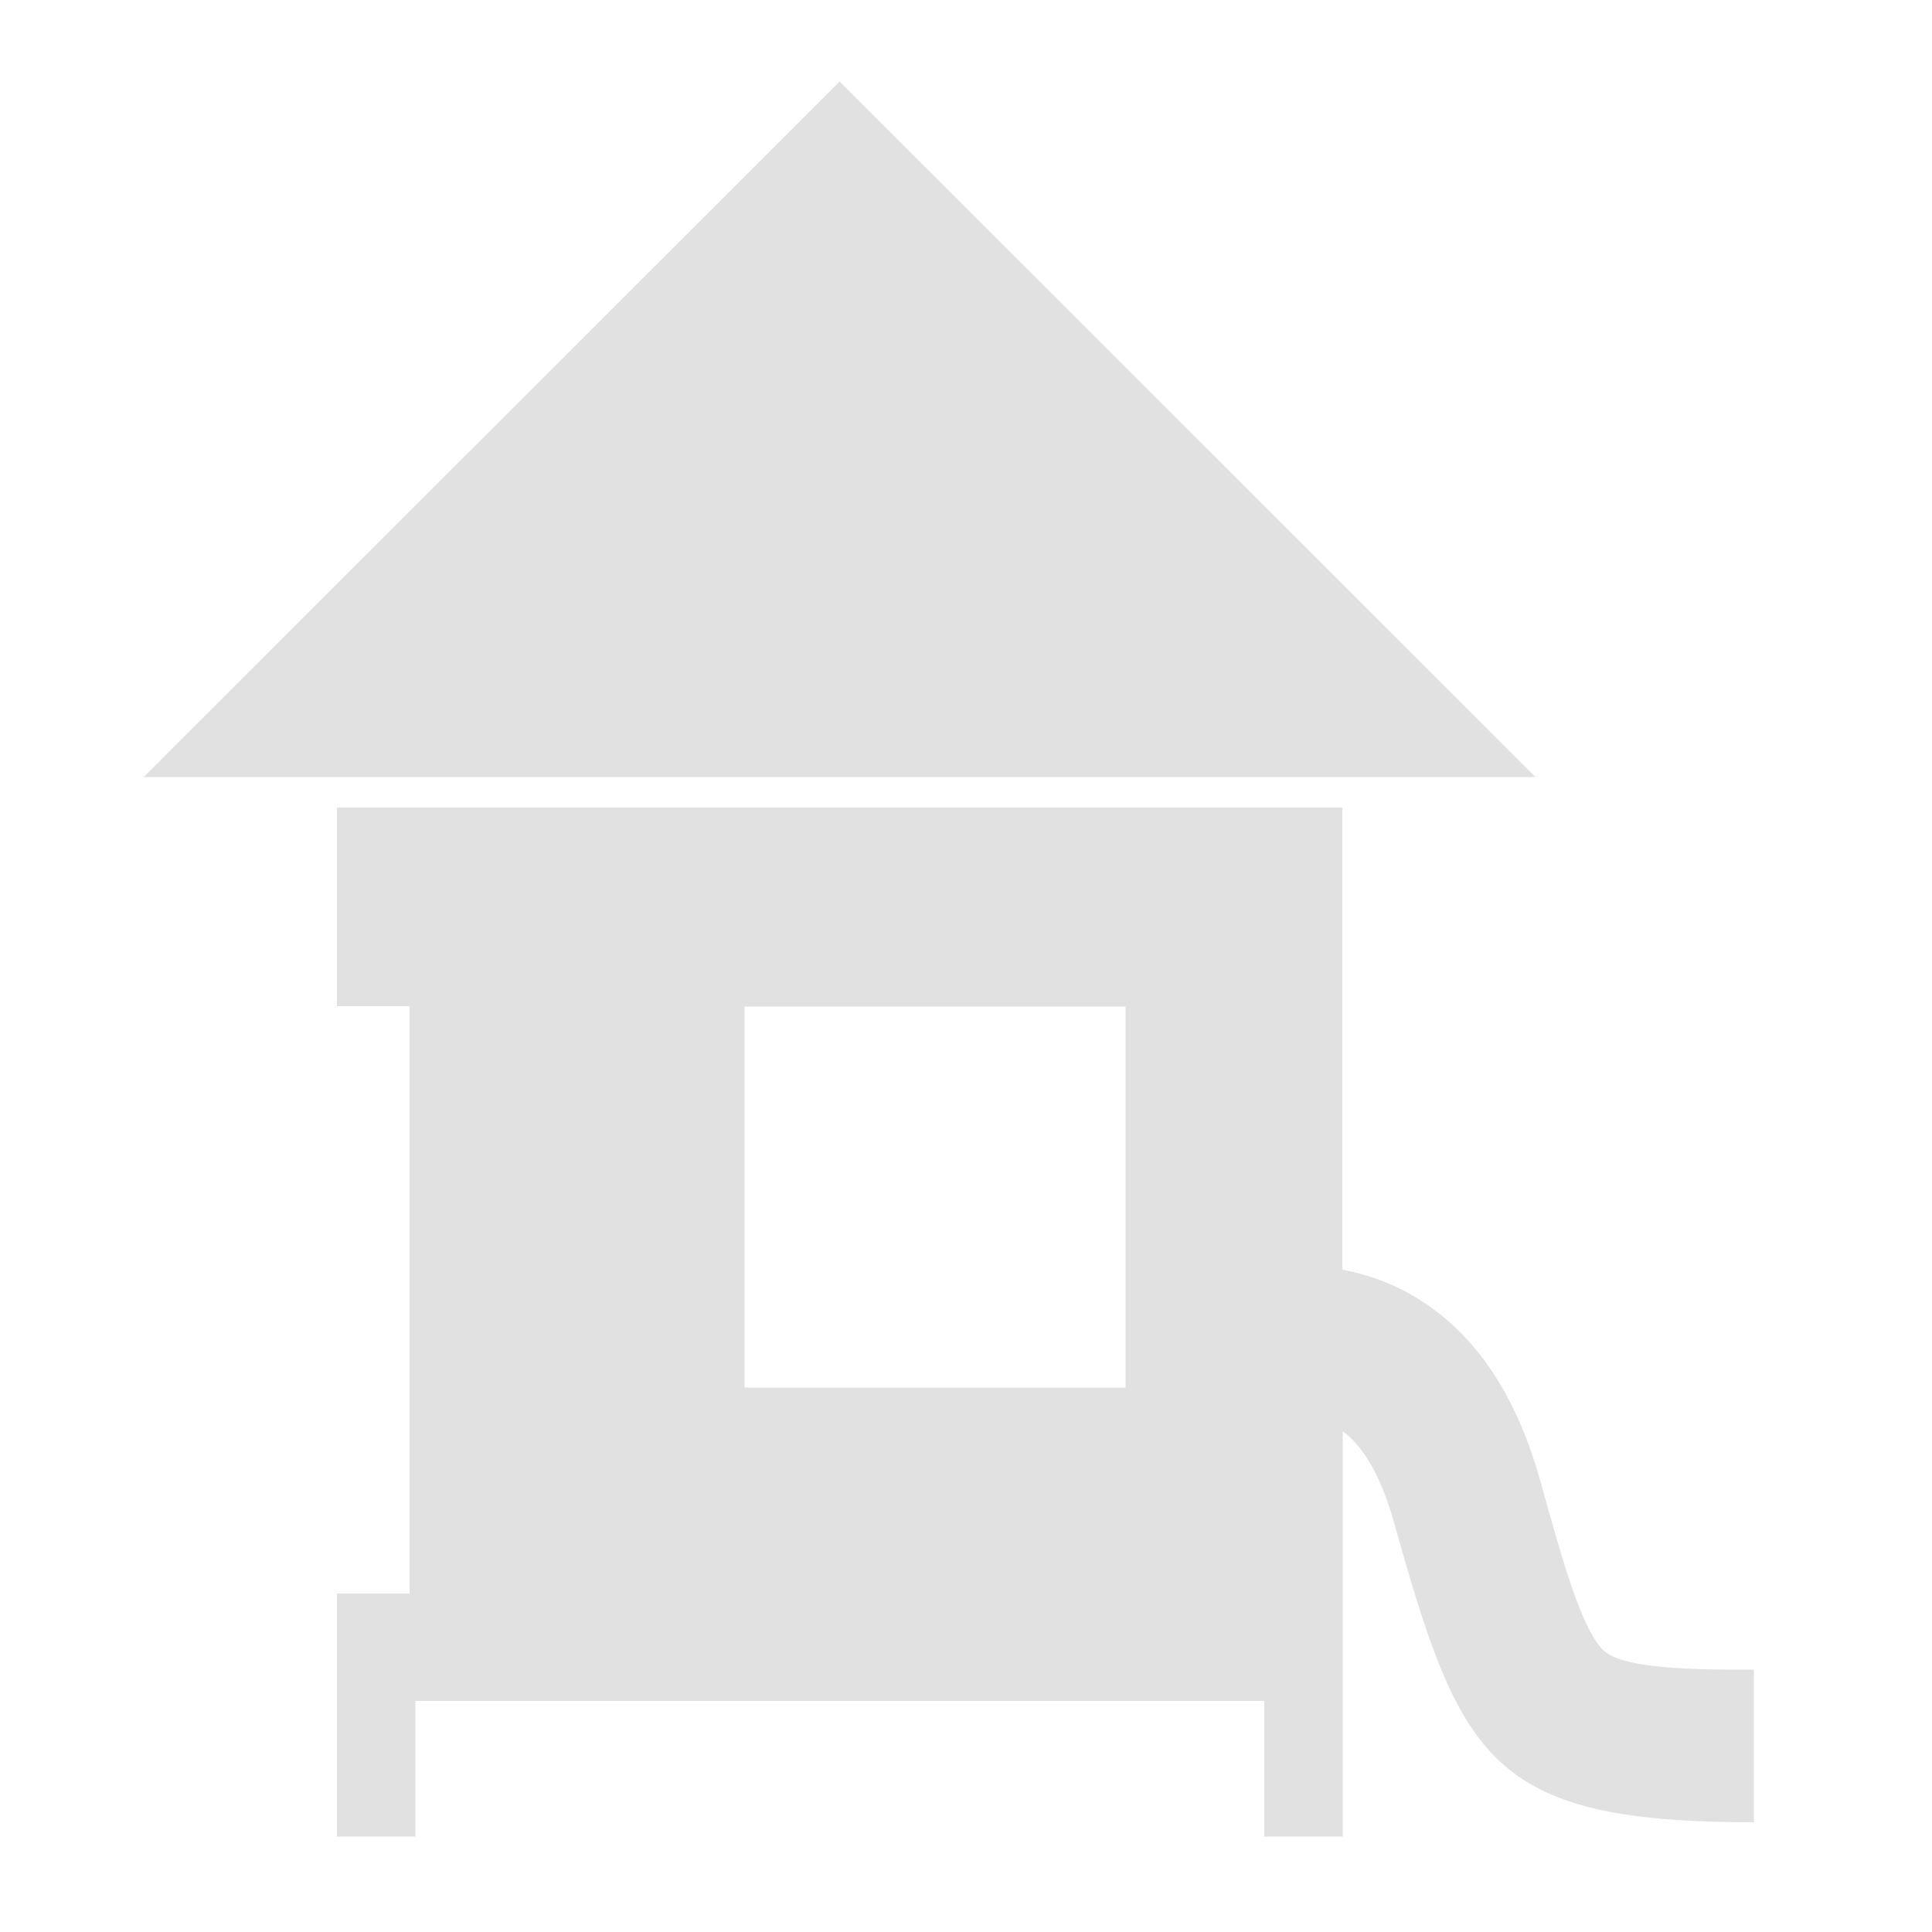
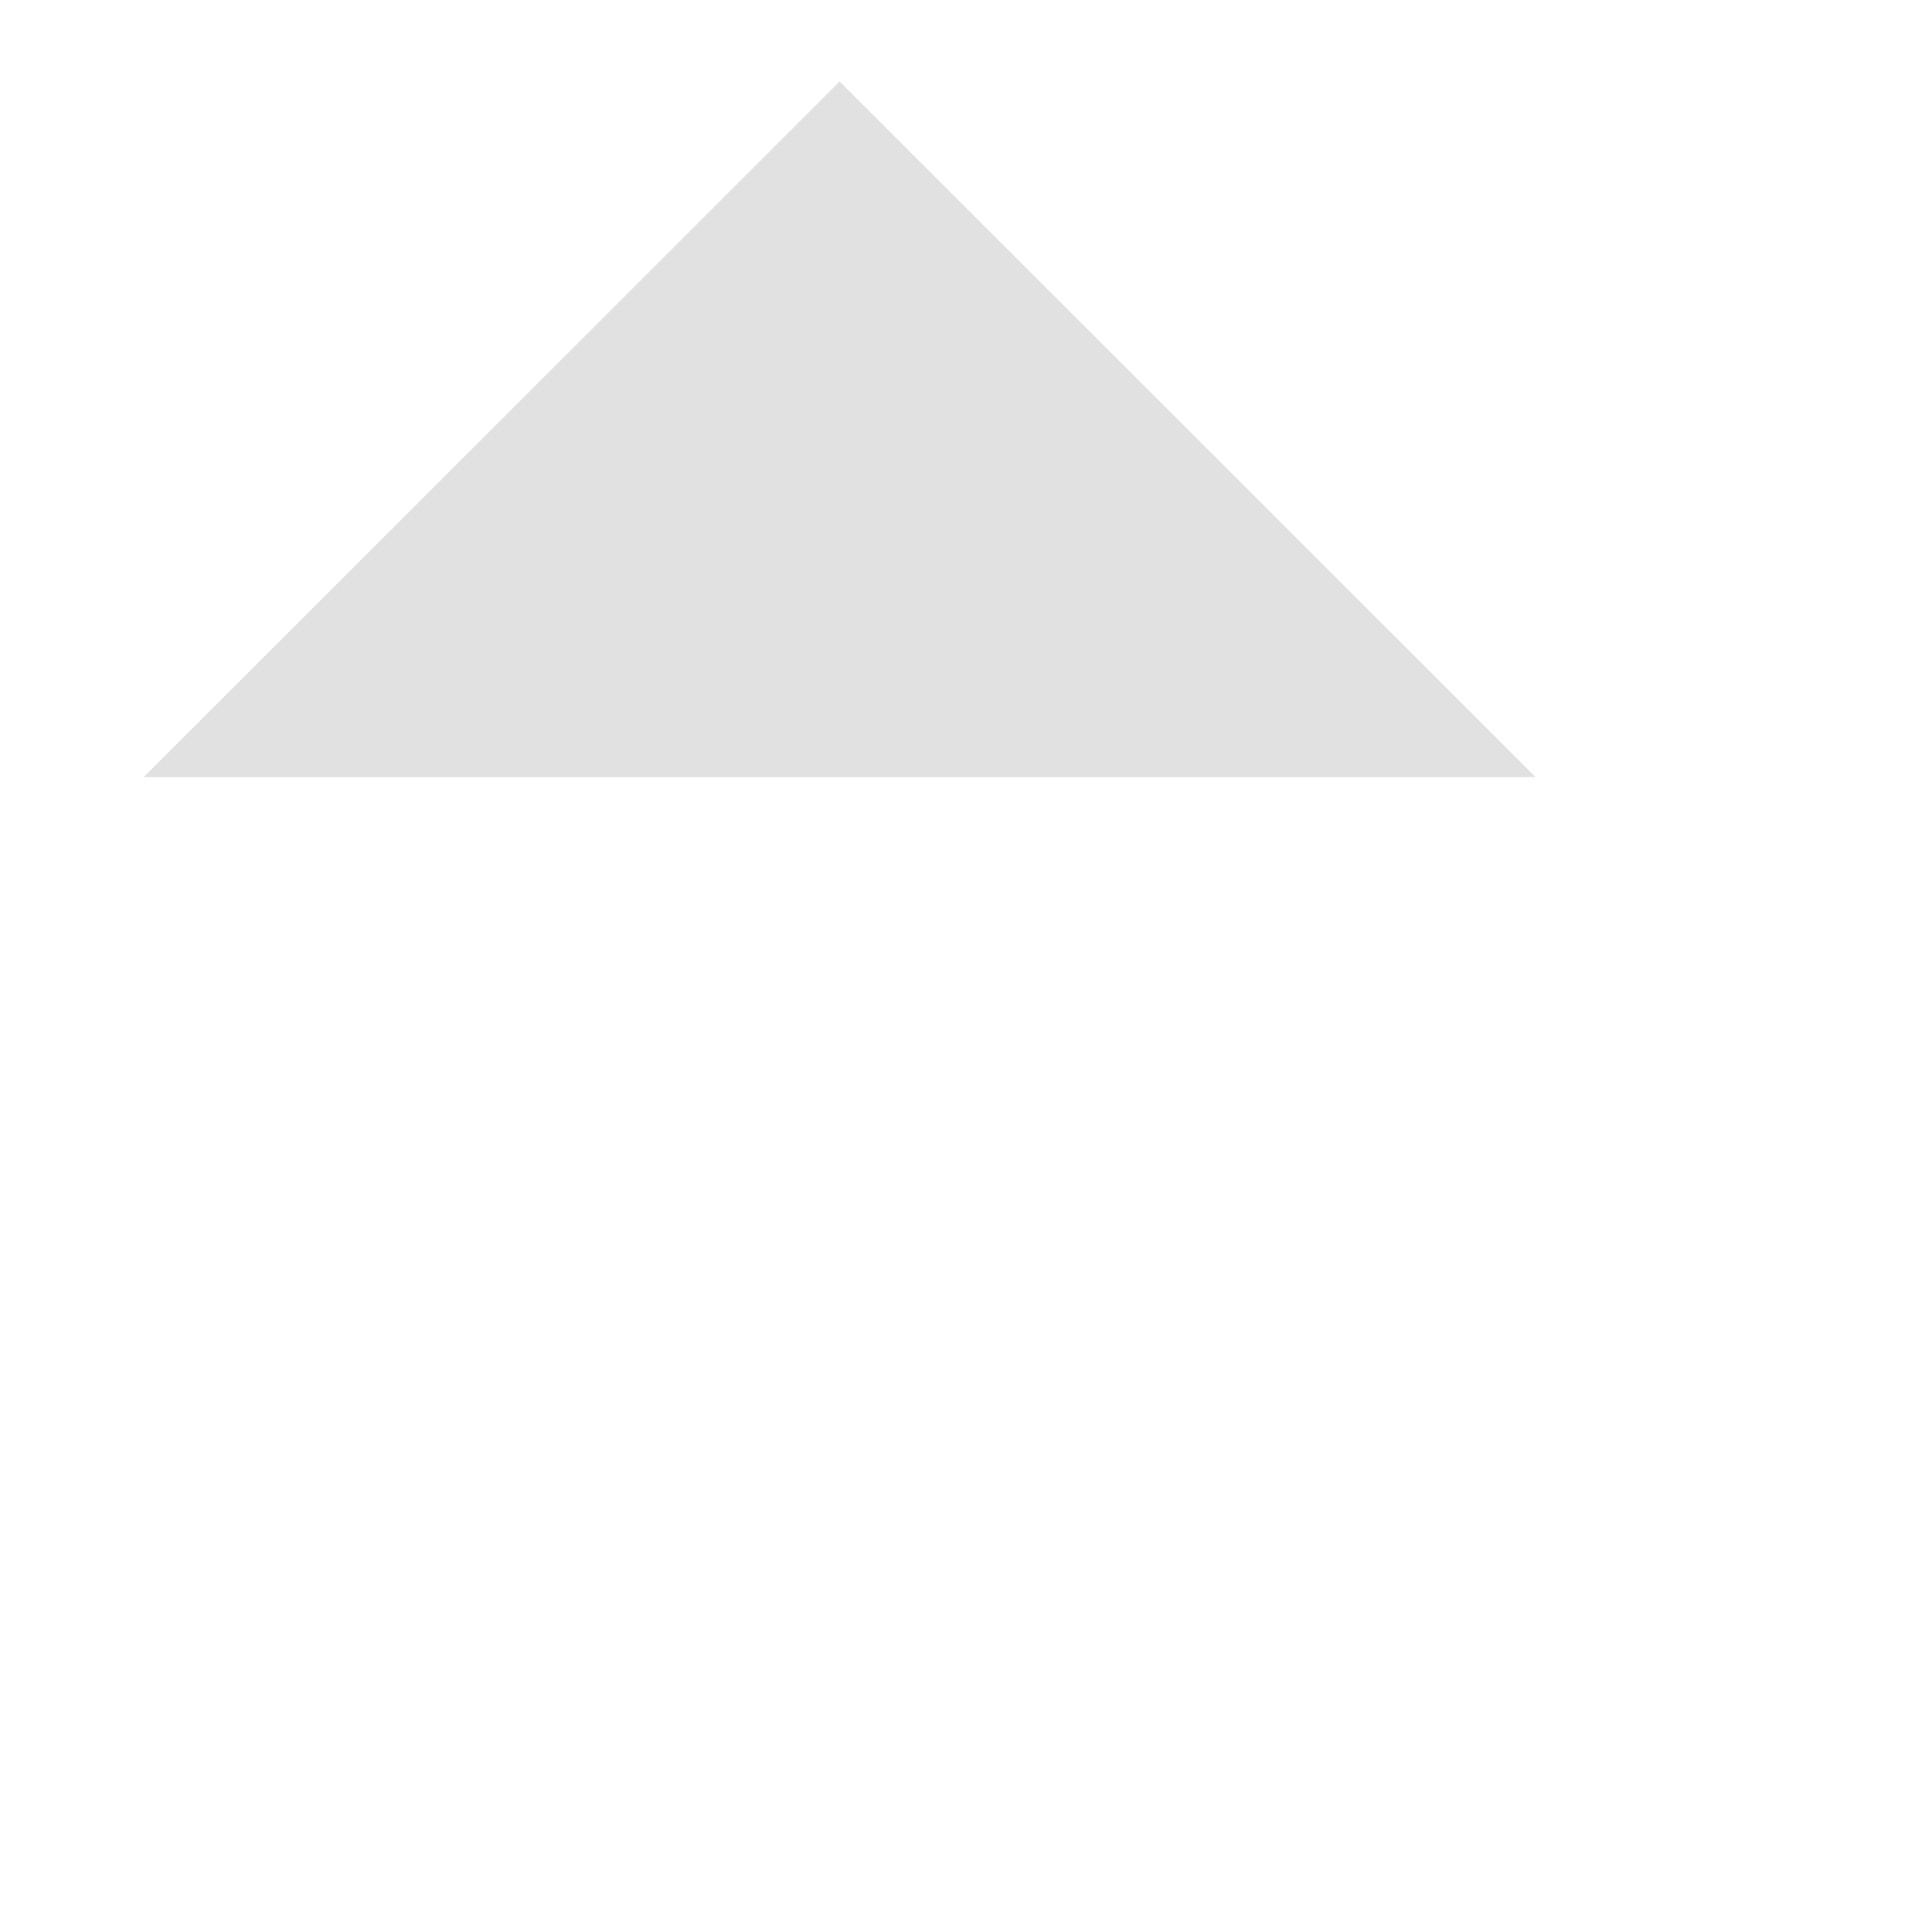
<svg xmlns="http://www.w3.org/2000/svg" version="1.1" id="Vrstva_1" x="0px" y="0px" viewBox="0 0 500 500" enable-background="new 0 0 500 500" xml:space="preserve">
  <g>
    <polygon fill="#E1E1E1" points="397.4,201.1 217.3,21.1 37.2,201.1  " />
-     <path fill="#E1E1E1" d="M415.1,427.2c-5.6-5.1-10.5-22.4-16.6-44.4c-7-24.8-19.6-41.6-37.5-49.9c-4.6-2.1-9.2-3.5-13.6-4.3v-99.1   V209H87.2v20.4v31h18.8v152H87.2v27.8v35.1h20.3v-35.1h219.7v35.1h20.3v-35.1v-69.8c6.8,5,10.8,15,13.1,23   c17.4,62,24.7,78.2,93.3,78.2v-39.5C433.3,432.2,419.7,431.3,415.1,427.2z M291.3,359.1h-98.6v-98.6h98.6V359.1z" />
  </g>
</svg>